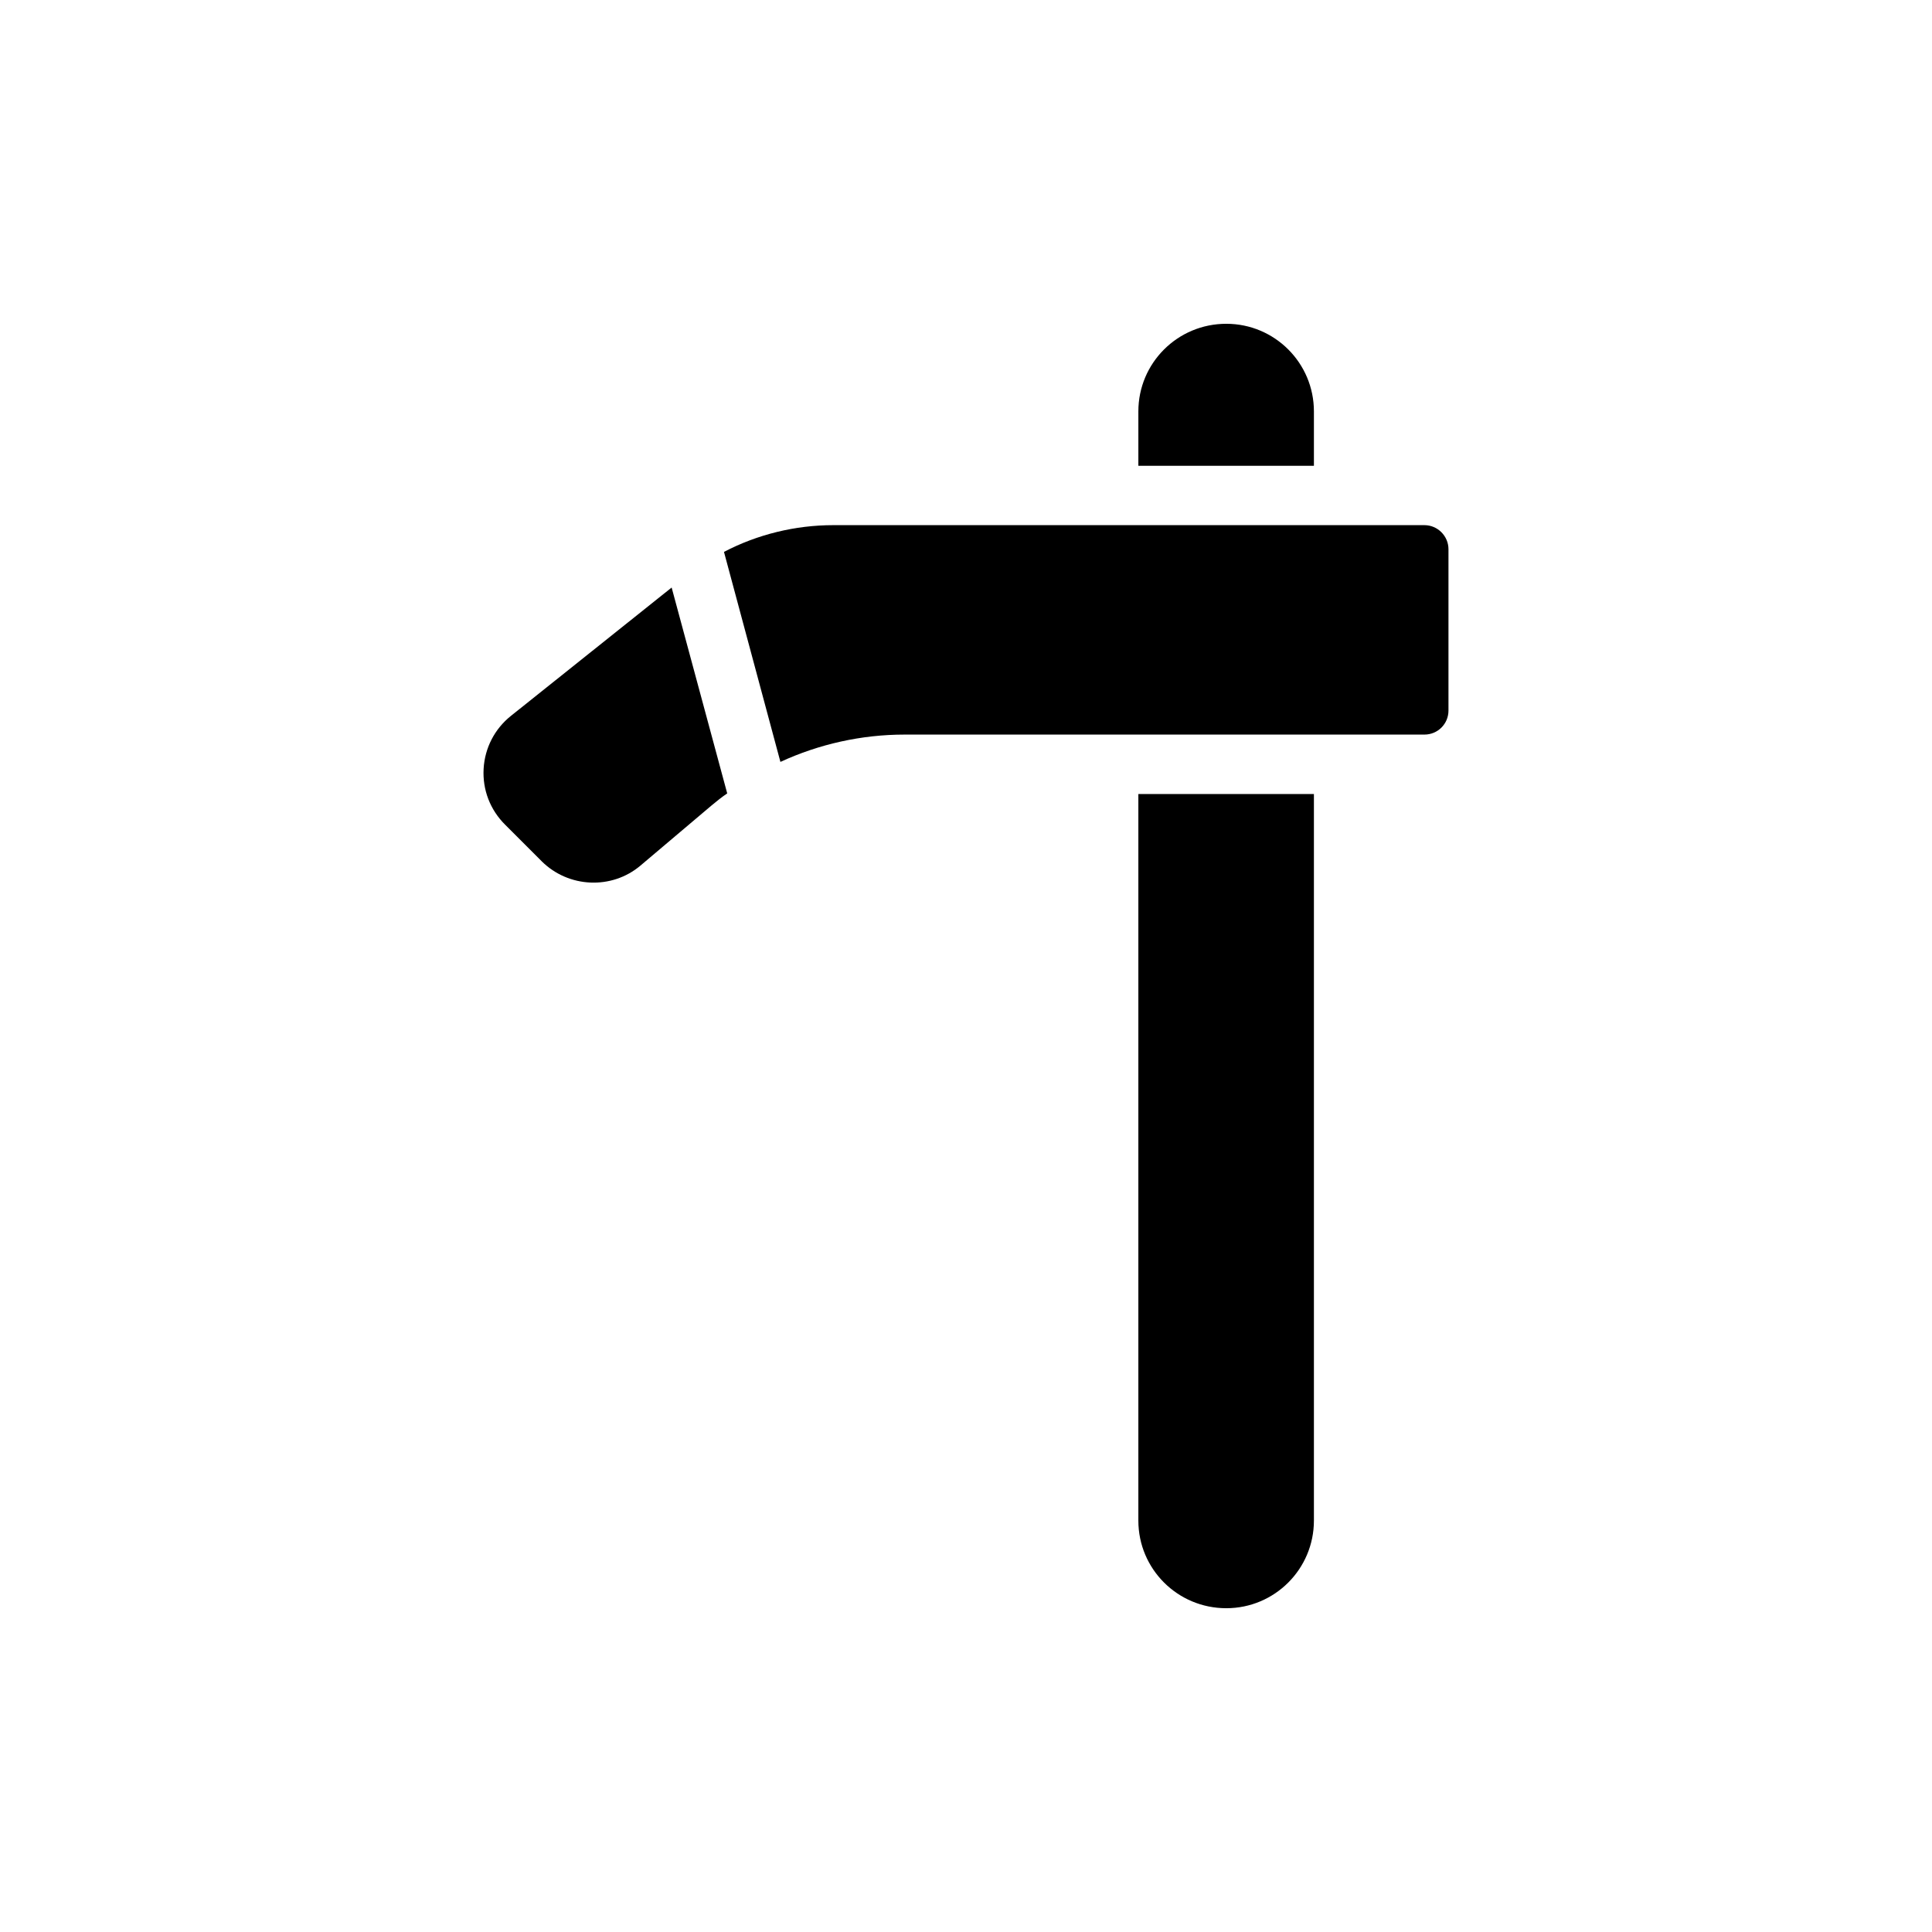
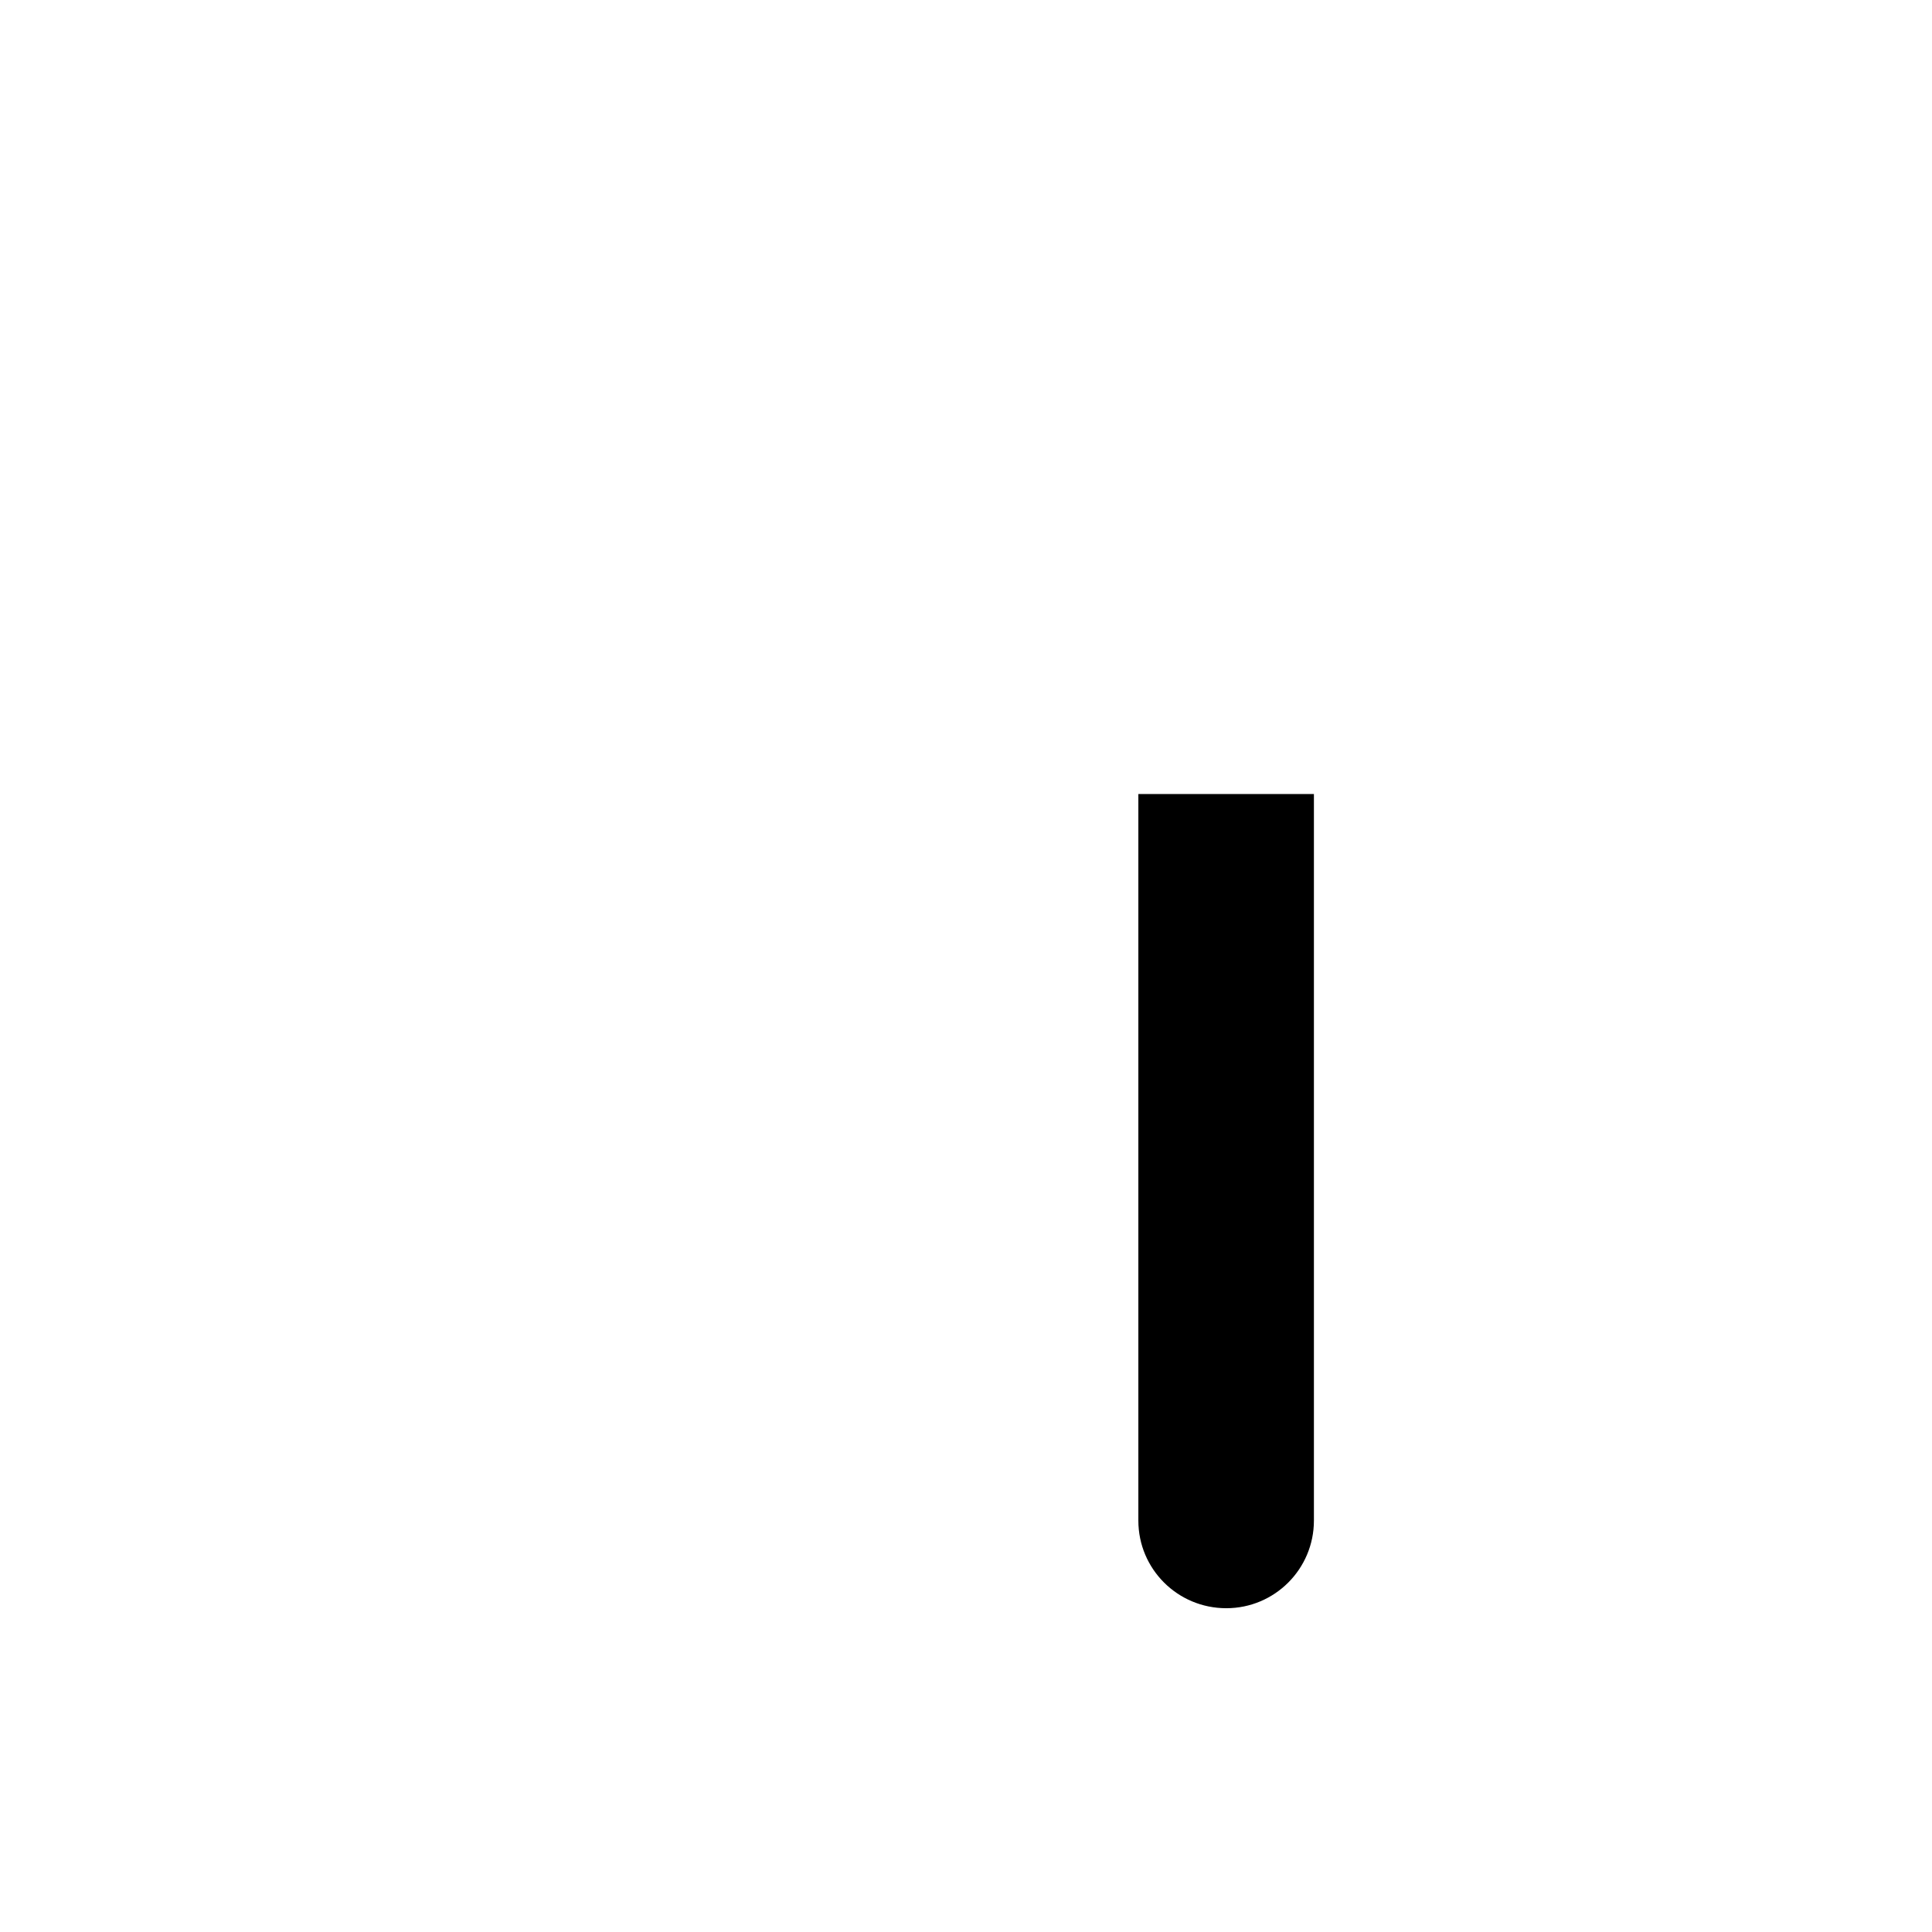
<svg xmlns="http://www.w3.org/2000/svg" fill="#000000" width="800px" height="800px" version="1.1" viewBox="144 144 512 512">
  <g>
-     <path d="m492.2 253.03v14.406h-46.523v-14.406c0-12.832 10.391-23.223 23.301-23.223 12.832 0 23.223 10.391 23.223 23.223z" />
    <path d="m492.2 354.42v192.55c0 12.832-10.391 23.223-23.223 23.223-12.91 0-23.301-10.391-23.301-23.223v-192.55z" />
-     <path d="m527.86 289.55v42.746c0 3.543-2.832 6.375-6.375 6.375h-137.76c-11.414 0-22.672 2.519-32.906 7.242l-14.957-55.656c8.895-4.644 18.895-7.086 28.969-7.086h156.65c3.547 0 6.379 2.914 6.379 6.379z" />
-     <path d="m336.72 354.26c-1.418 0.945-2.754 2.047-4.094 3.148l-18.895 15.98c-7.637 6.457-19.051 5.902-26.137-1.102l-9.762-9.762c-3.938-3.938-5.984-9.211-5.668-14.801 0.316-5.512 2.914-10.547 7.242-14.012l42.586-34.008z" />
  </g>
</svg>